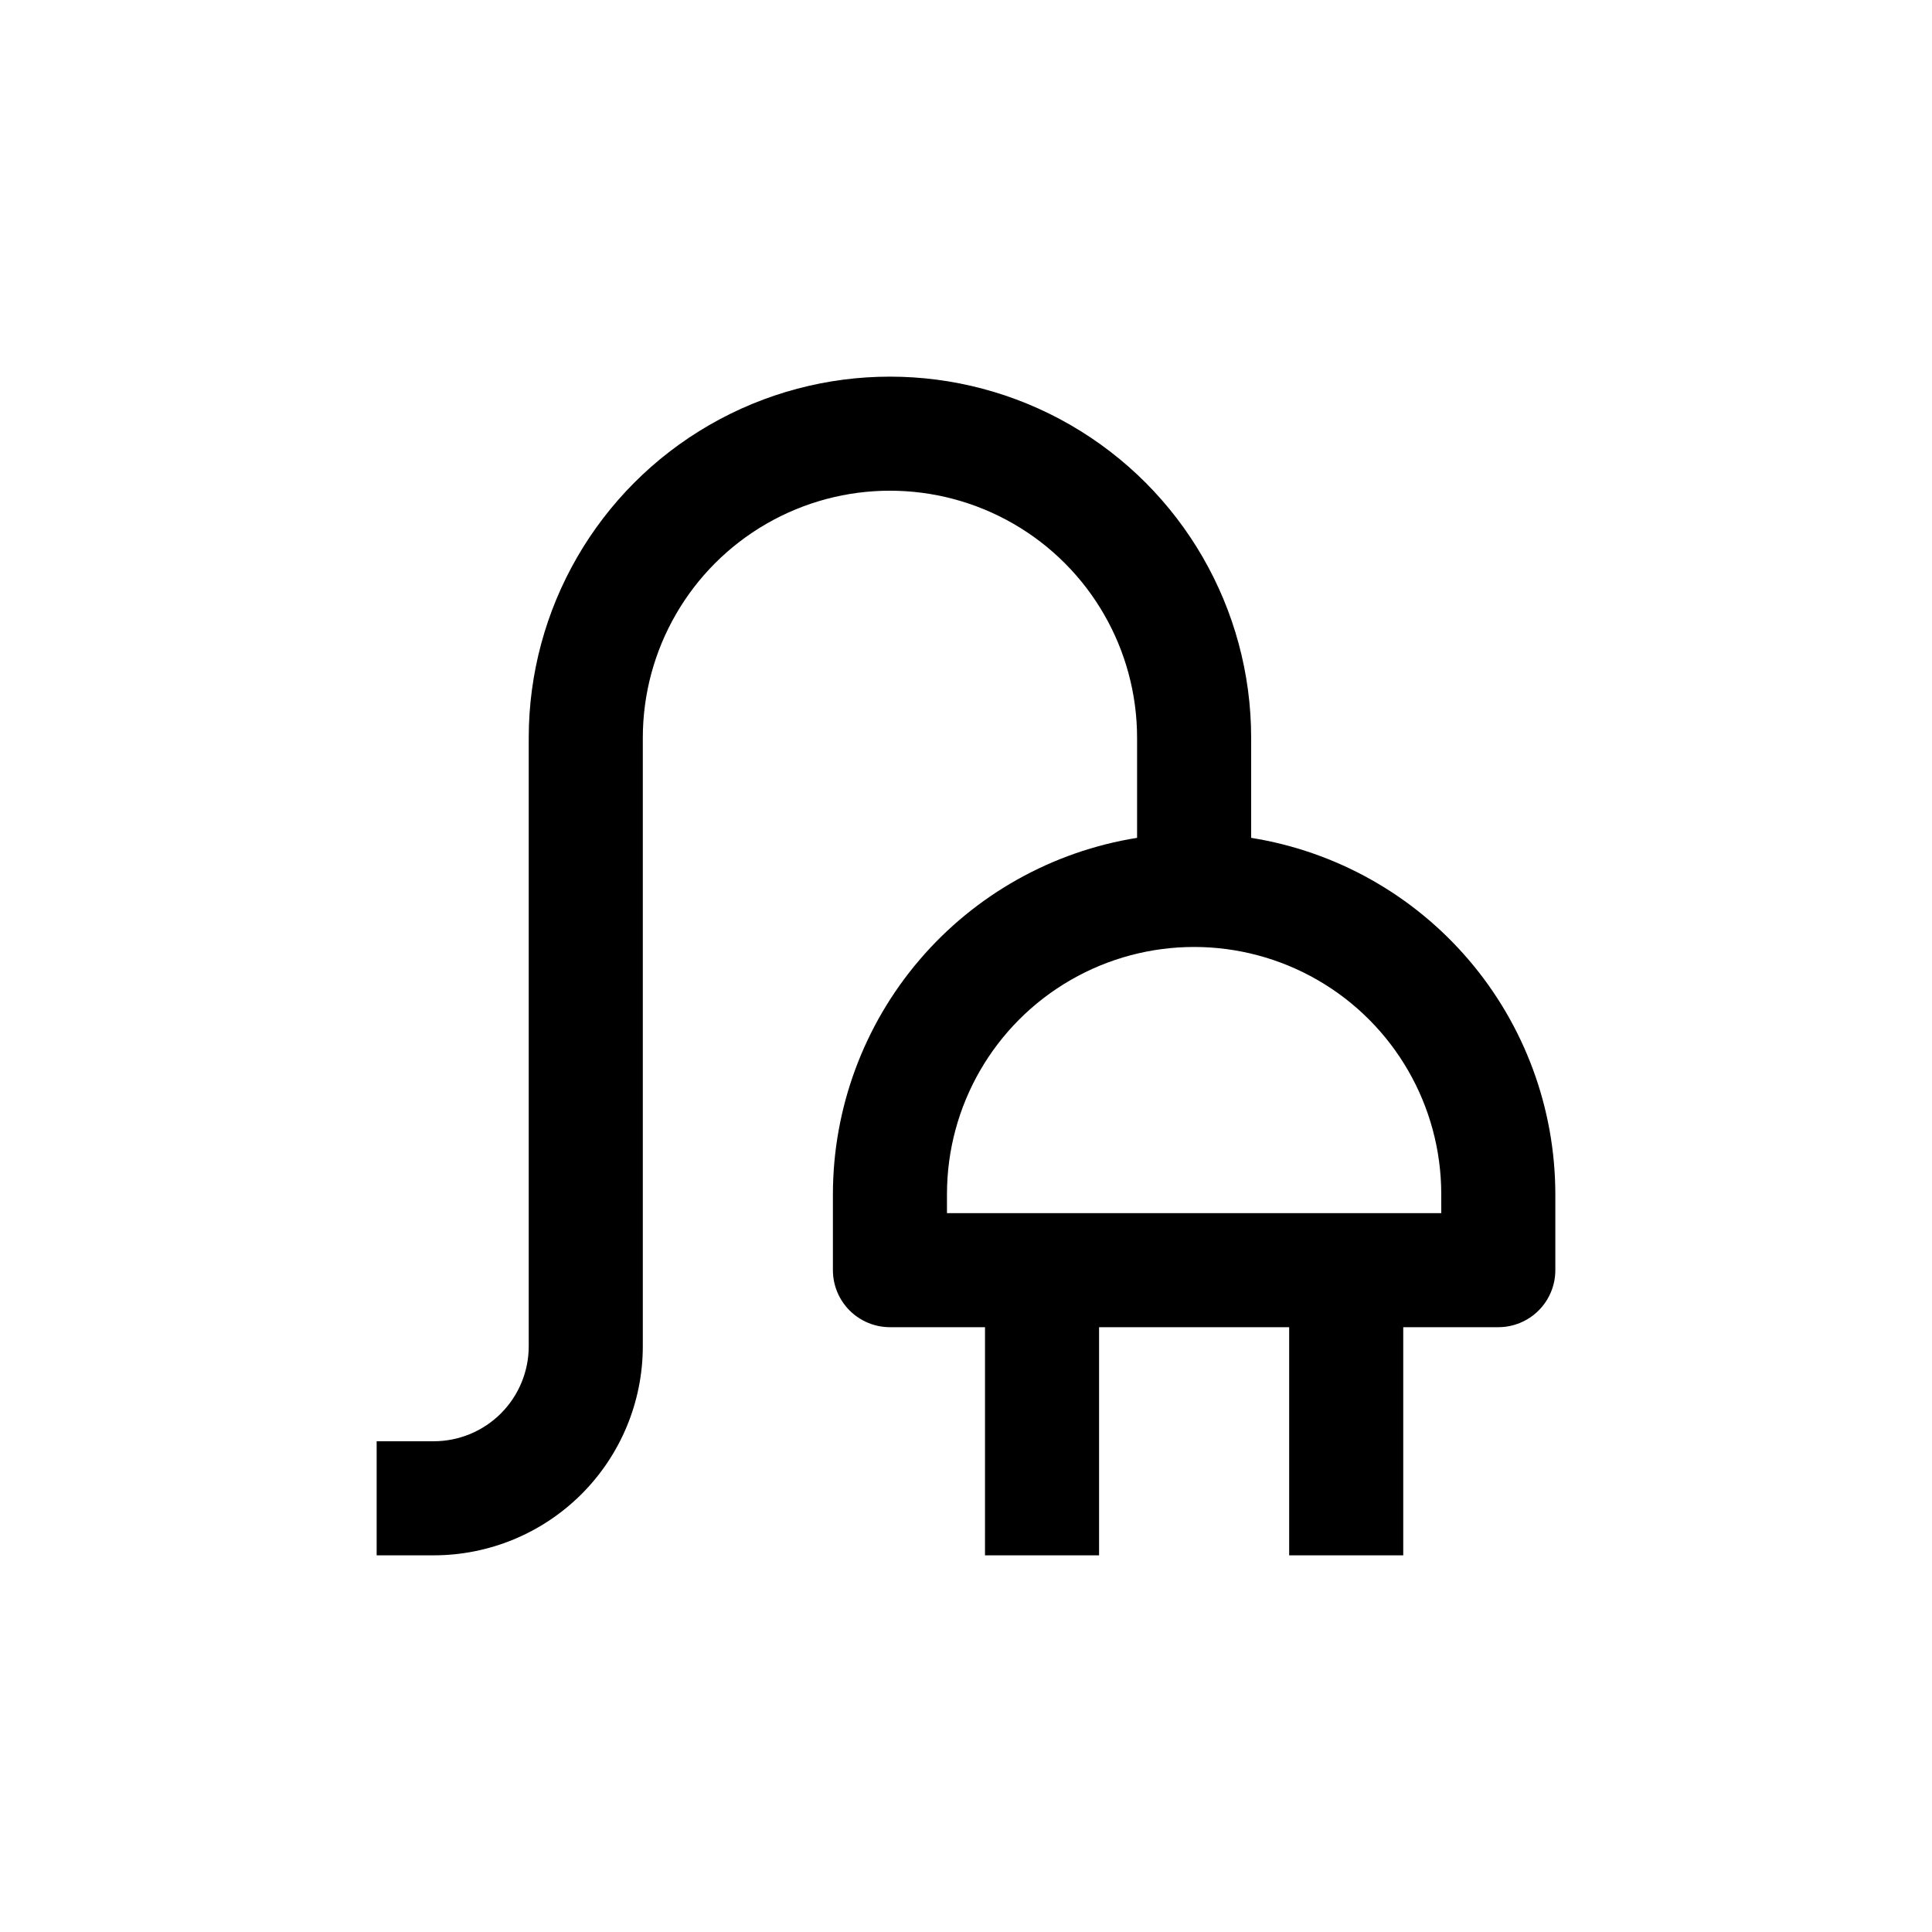
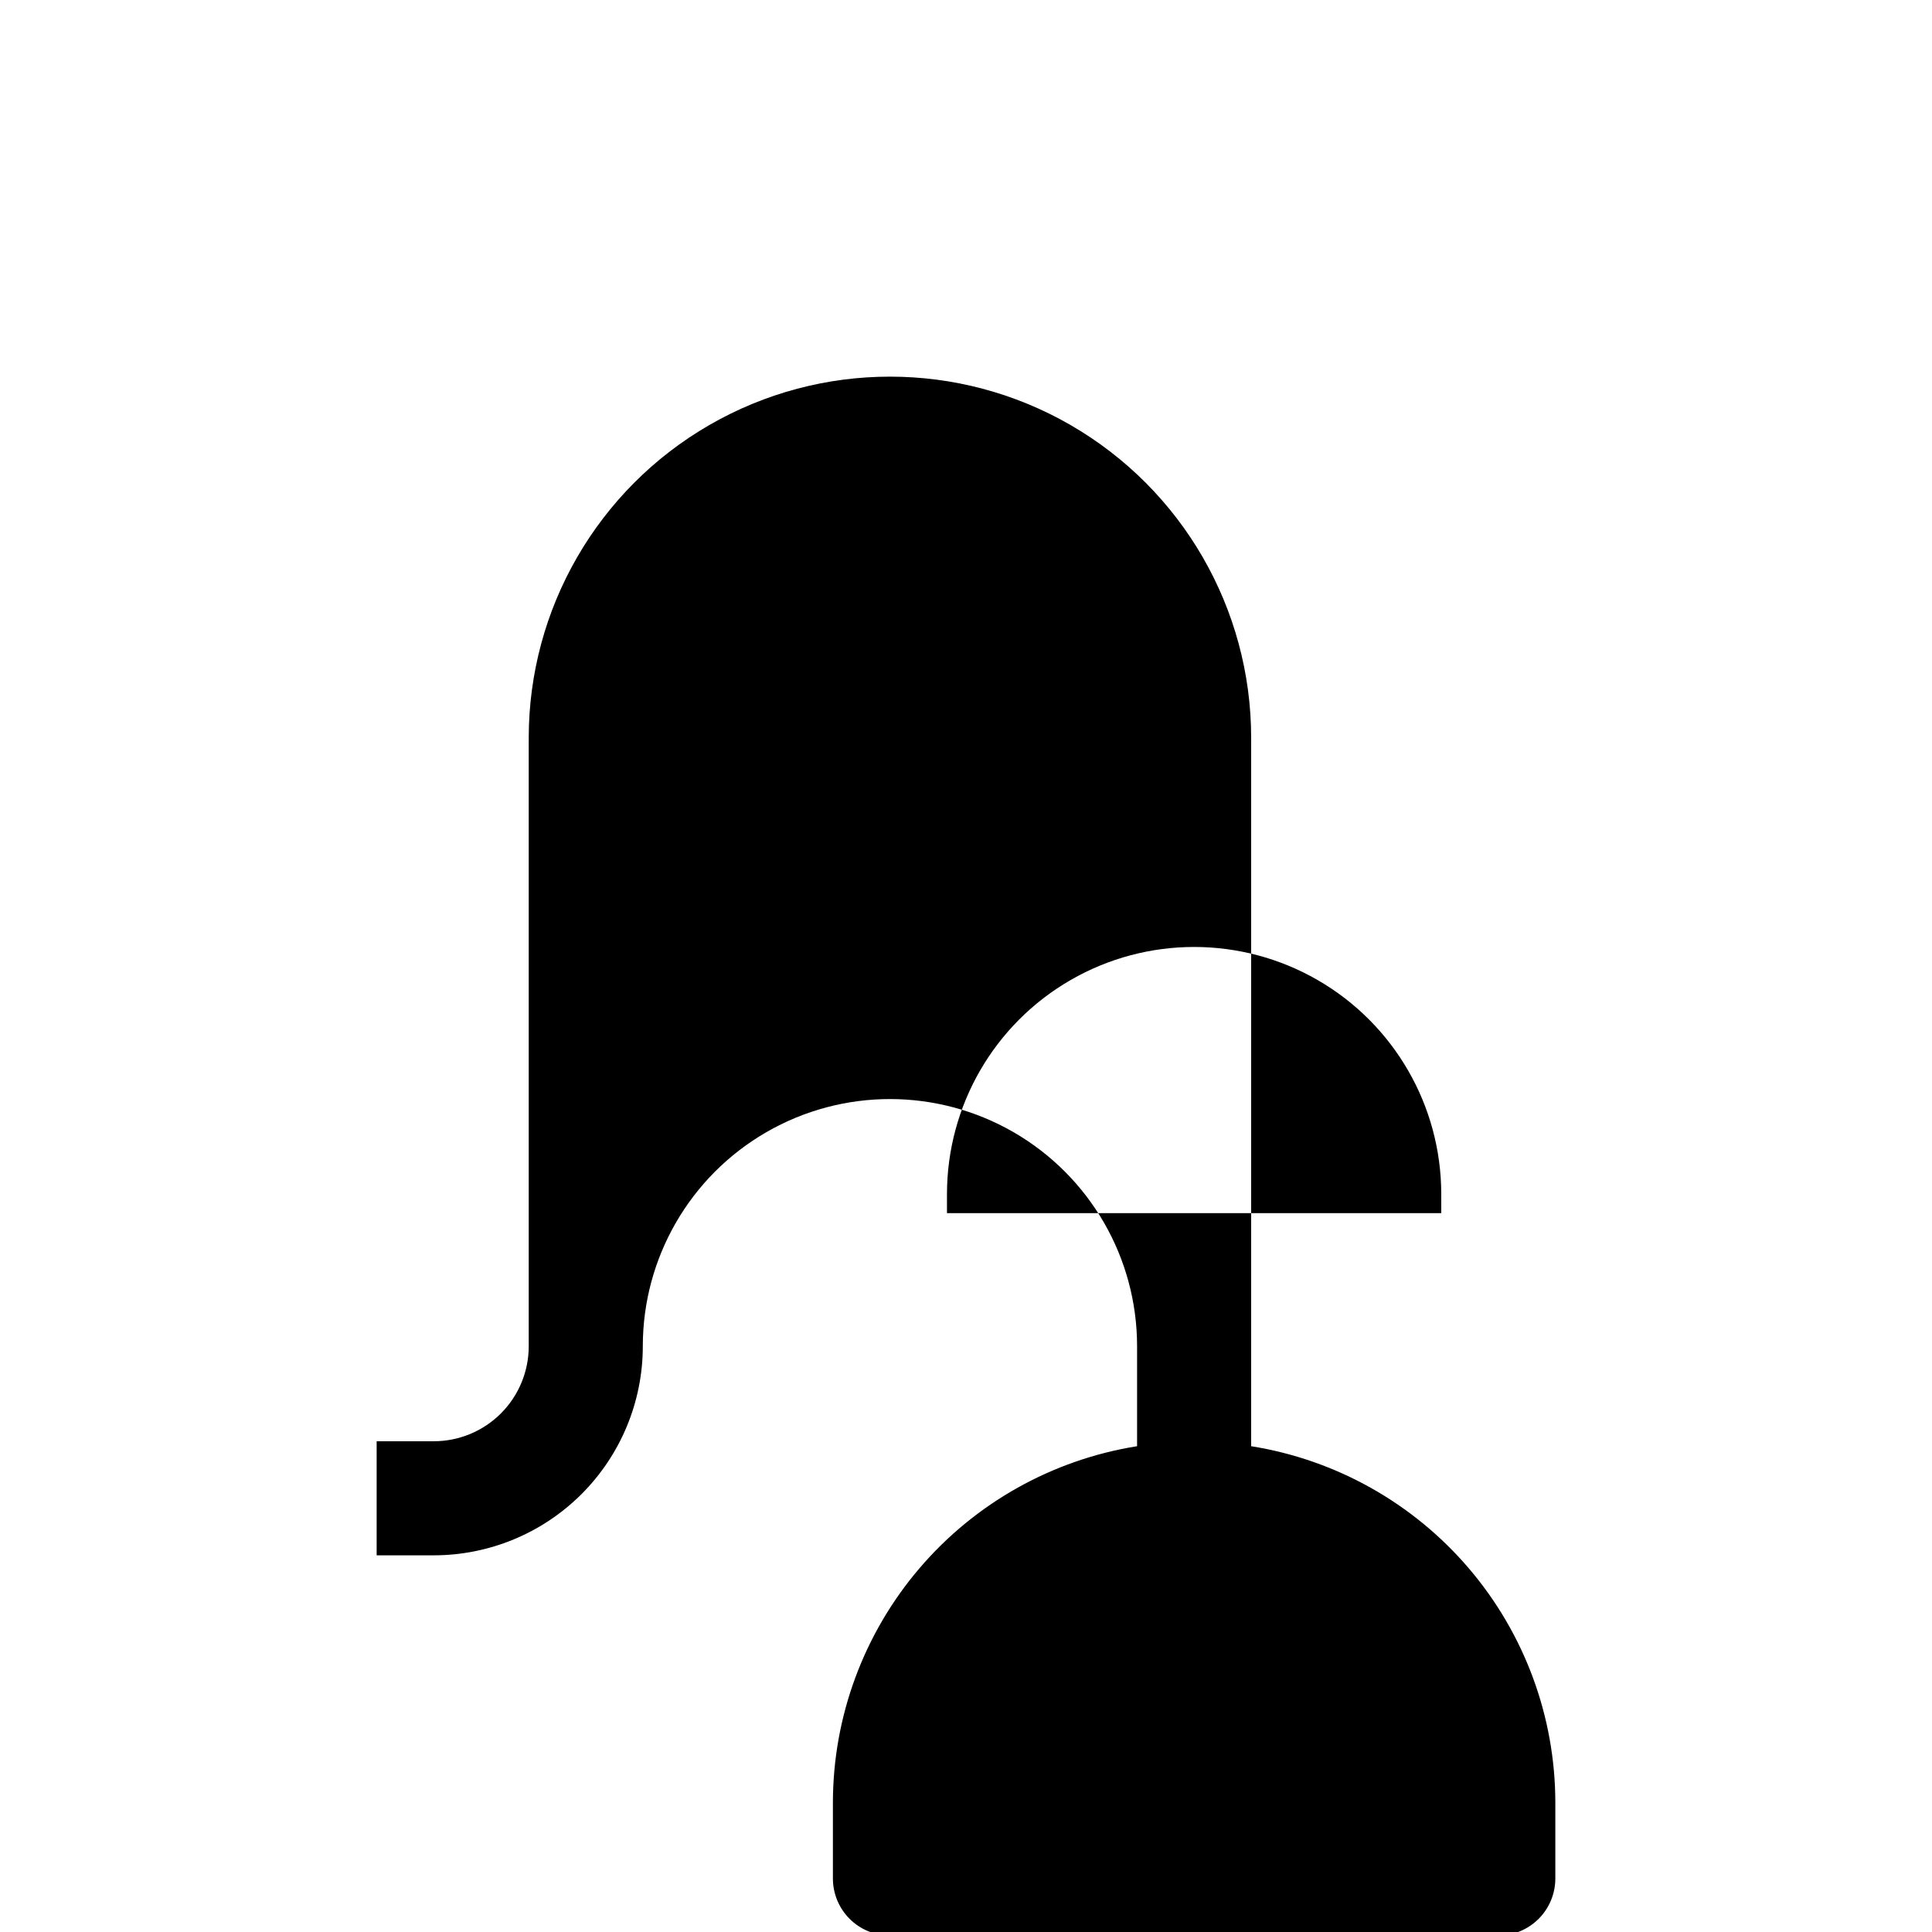
<svg xmlns="http://www.w3.org/2000/svg" fill="#000000" width="800px" height="800px" version="1.1" viewBox="144 144 512 512">
-   <path d="m475.57 366.04v-26.5c0-34.199-18.246-65.801-47.863-82.902-29.617-17.098-66.105-17.098-95.723 0-29.617 17.102-47.863 48.703-47.863 82.902v161.22c0 6.68-2.652 13.086-7.375 17.812-4.727 4.723-11.133 7.375-17.812 7.375h-15.117v30.23h15.117c14.695 0 28.793-5.84 39.184-16.23 10.395-10.395 16.234-24.492 16.234-39.188v-161.22c0-23.402 12.484-45.023 32.746-56.723 20.266-11.699 45.23-11.699 65.496 0 20.266 11.699 32.746 33.32 32.746 56.723v26.5c-22.461 3.59-42.914 15.066-57.684 32.367-14.773 17.301-22.898 39.297-22.926 62.047v20.152c0 4.008 1.594 7.852 4.43 10.688 2.832 2.832 6.676 4.426 10.688 4.426h25.191l-0.004 60.457h30.23v-60.457h50.379v60.457h30.23v-60.457h25.191c4.008 0 7.852-1.594 10.688-4.426 2.832-2.836 4.426-6.68 4.426-10.688v-20.152c-0.027-22.75-8.152-44.746-22.926-62.047-14.77-17.301-35.219-28.777-57.684-32.367zm50.379 99.449h-130.99v-5.035c0-23.402 12.484-45.023 32.746-56.723 20.266-11.699 45.23-11.699 65.496 0s32.746 33.32 32.746 56.723z" />
+   <path d="m475.57 366.04v-26.5c0-34.199-18.246-65.801-47.863-82.902-29.617-17.098-66.105-17.098-95.723 0-29.617 17.102-47.863 48.703-47.863 82.902v161.22c0 6.68-2.652 13.086-7.375 17.812-4.727 4.723-11.133 7.375-17.812 7.375h-15.117v30.23h15.117c14.695 0 28.793-5.84 39.184-16.23 10.395-10.395 16.234-24.492 16.234-39.188c0-23.402 12.484-45.023 32.746-56.723 20.266-11.699 45.23-11.699 65.496 0 20.266 11.699 32.746 33.32 32.746 56.723v26.5c-22.461 3.59-42.914 15.066-57.684 32.367-14.773 17.301-22.898 39.297-22.926 62.047v20.152c0 4.008 1.594 7.852 4.43 10.688 2.832 2.832 6.676 4.426 10.688 4.426h25.191l-0.004 60.457h30.23v-60.457h50.379v60.457h30.23v-60.457h25.191c4.008 0 7.852-1.594 10.688-4.426 2.832-2.836 4.426-6.68 4.426-10.688v-20.152c-0.027-22.75-8.152-44.746-22.926-62.047-14.77-17.301-35.219-28.777-57.684-32.367zm50.379 99.449h-130.99v-5.035c0-23.402 12.484-45.023 32.746-56.723 20.266-11.699 45.23-11.699 65.496 0s32.746 33.32 32.746 56.723z" />
</svg>